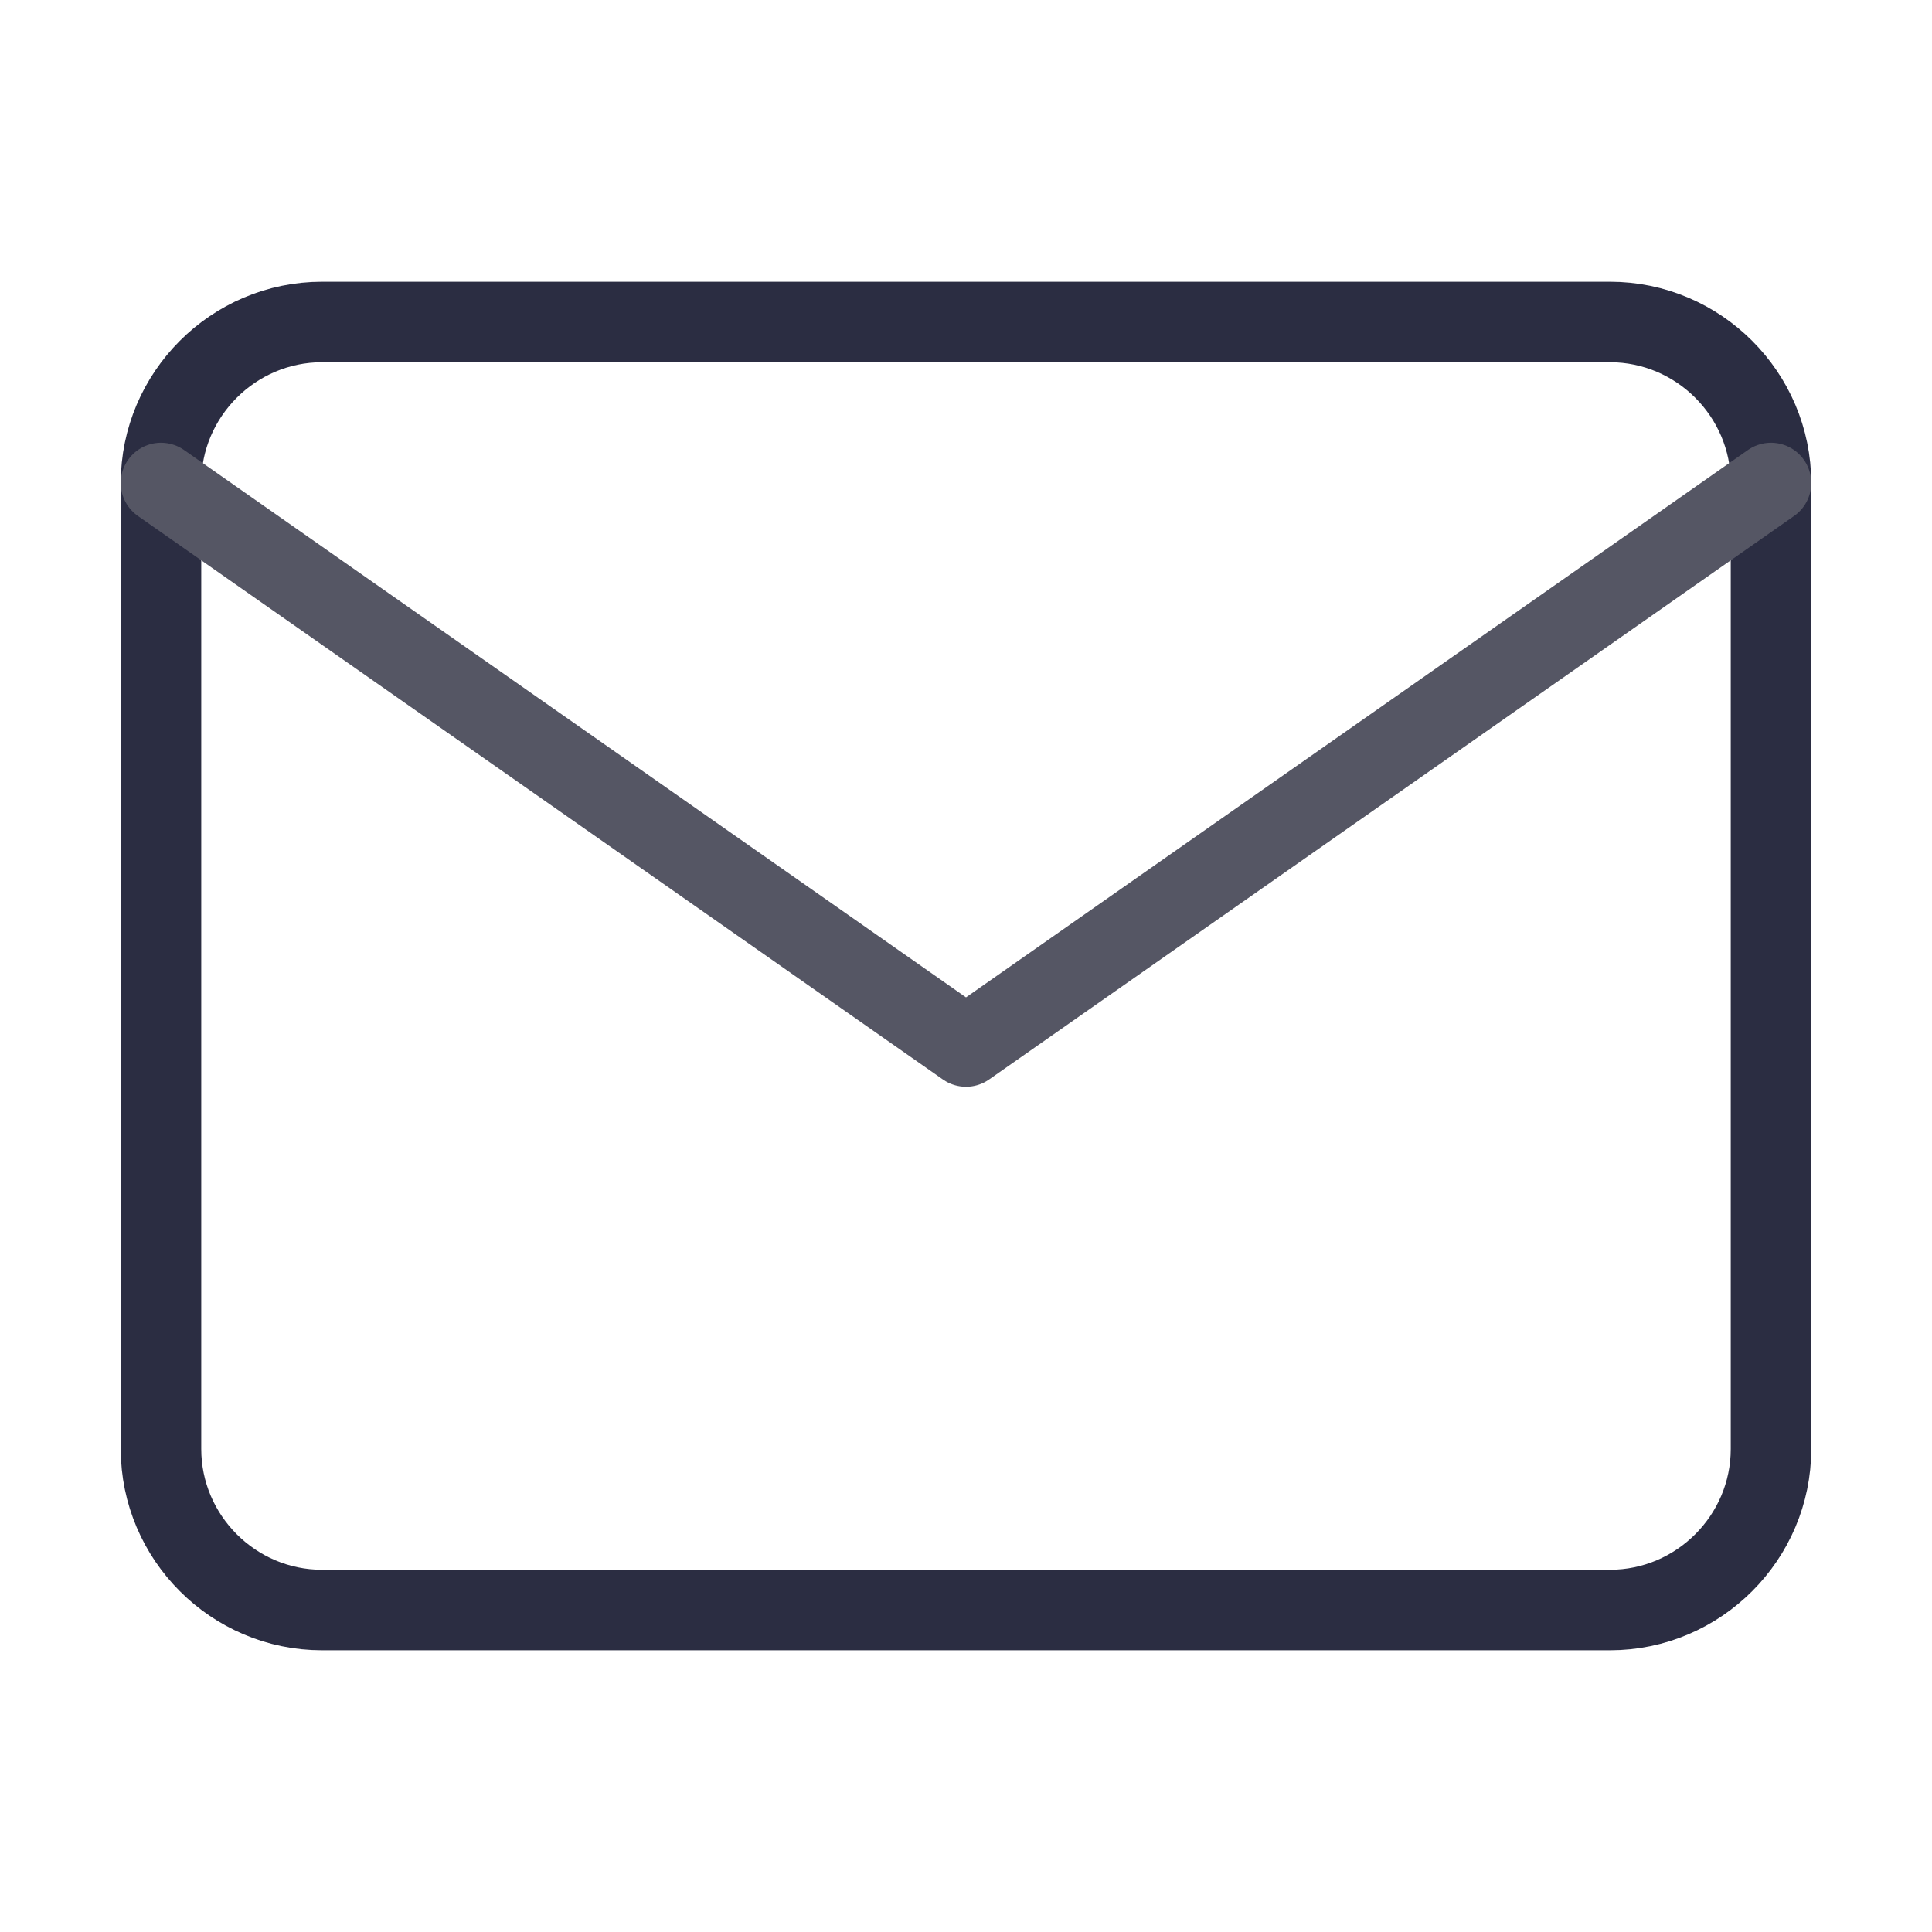
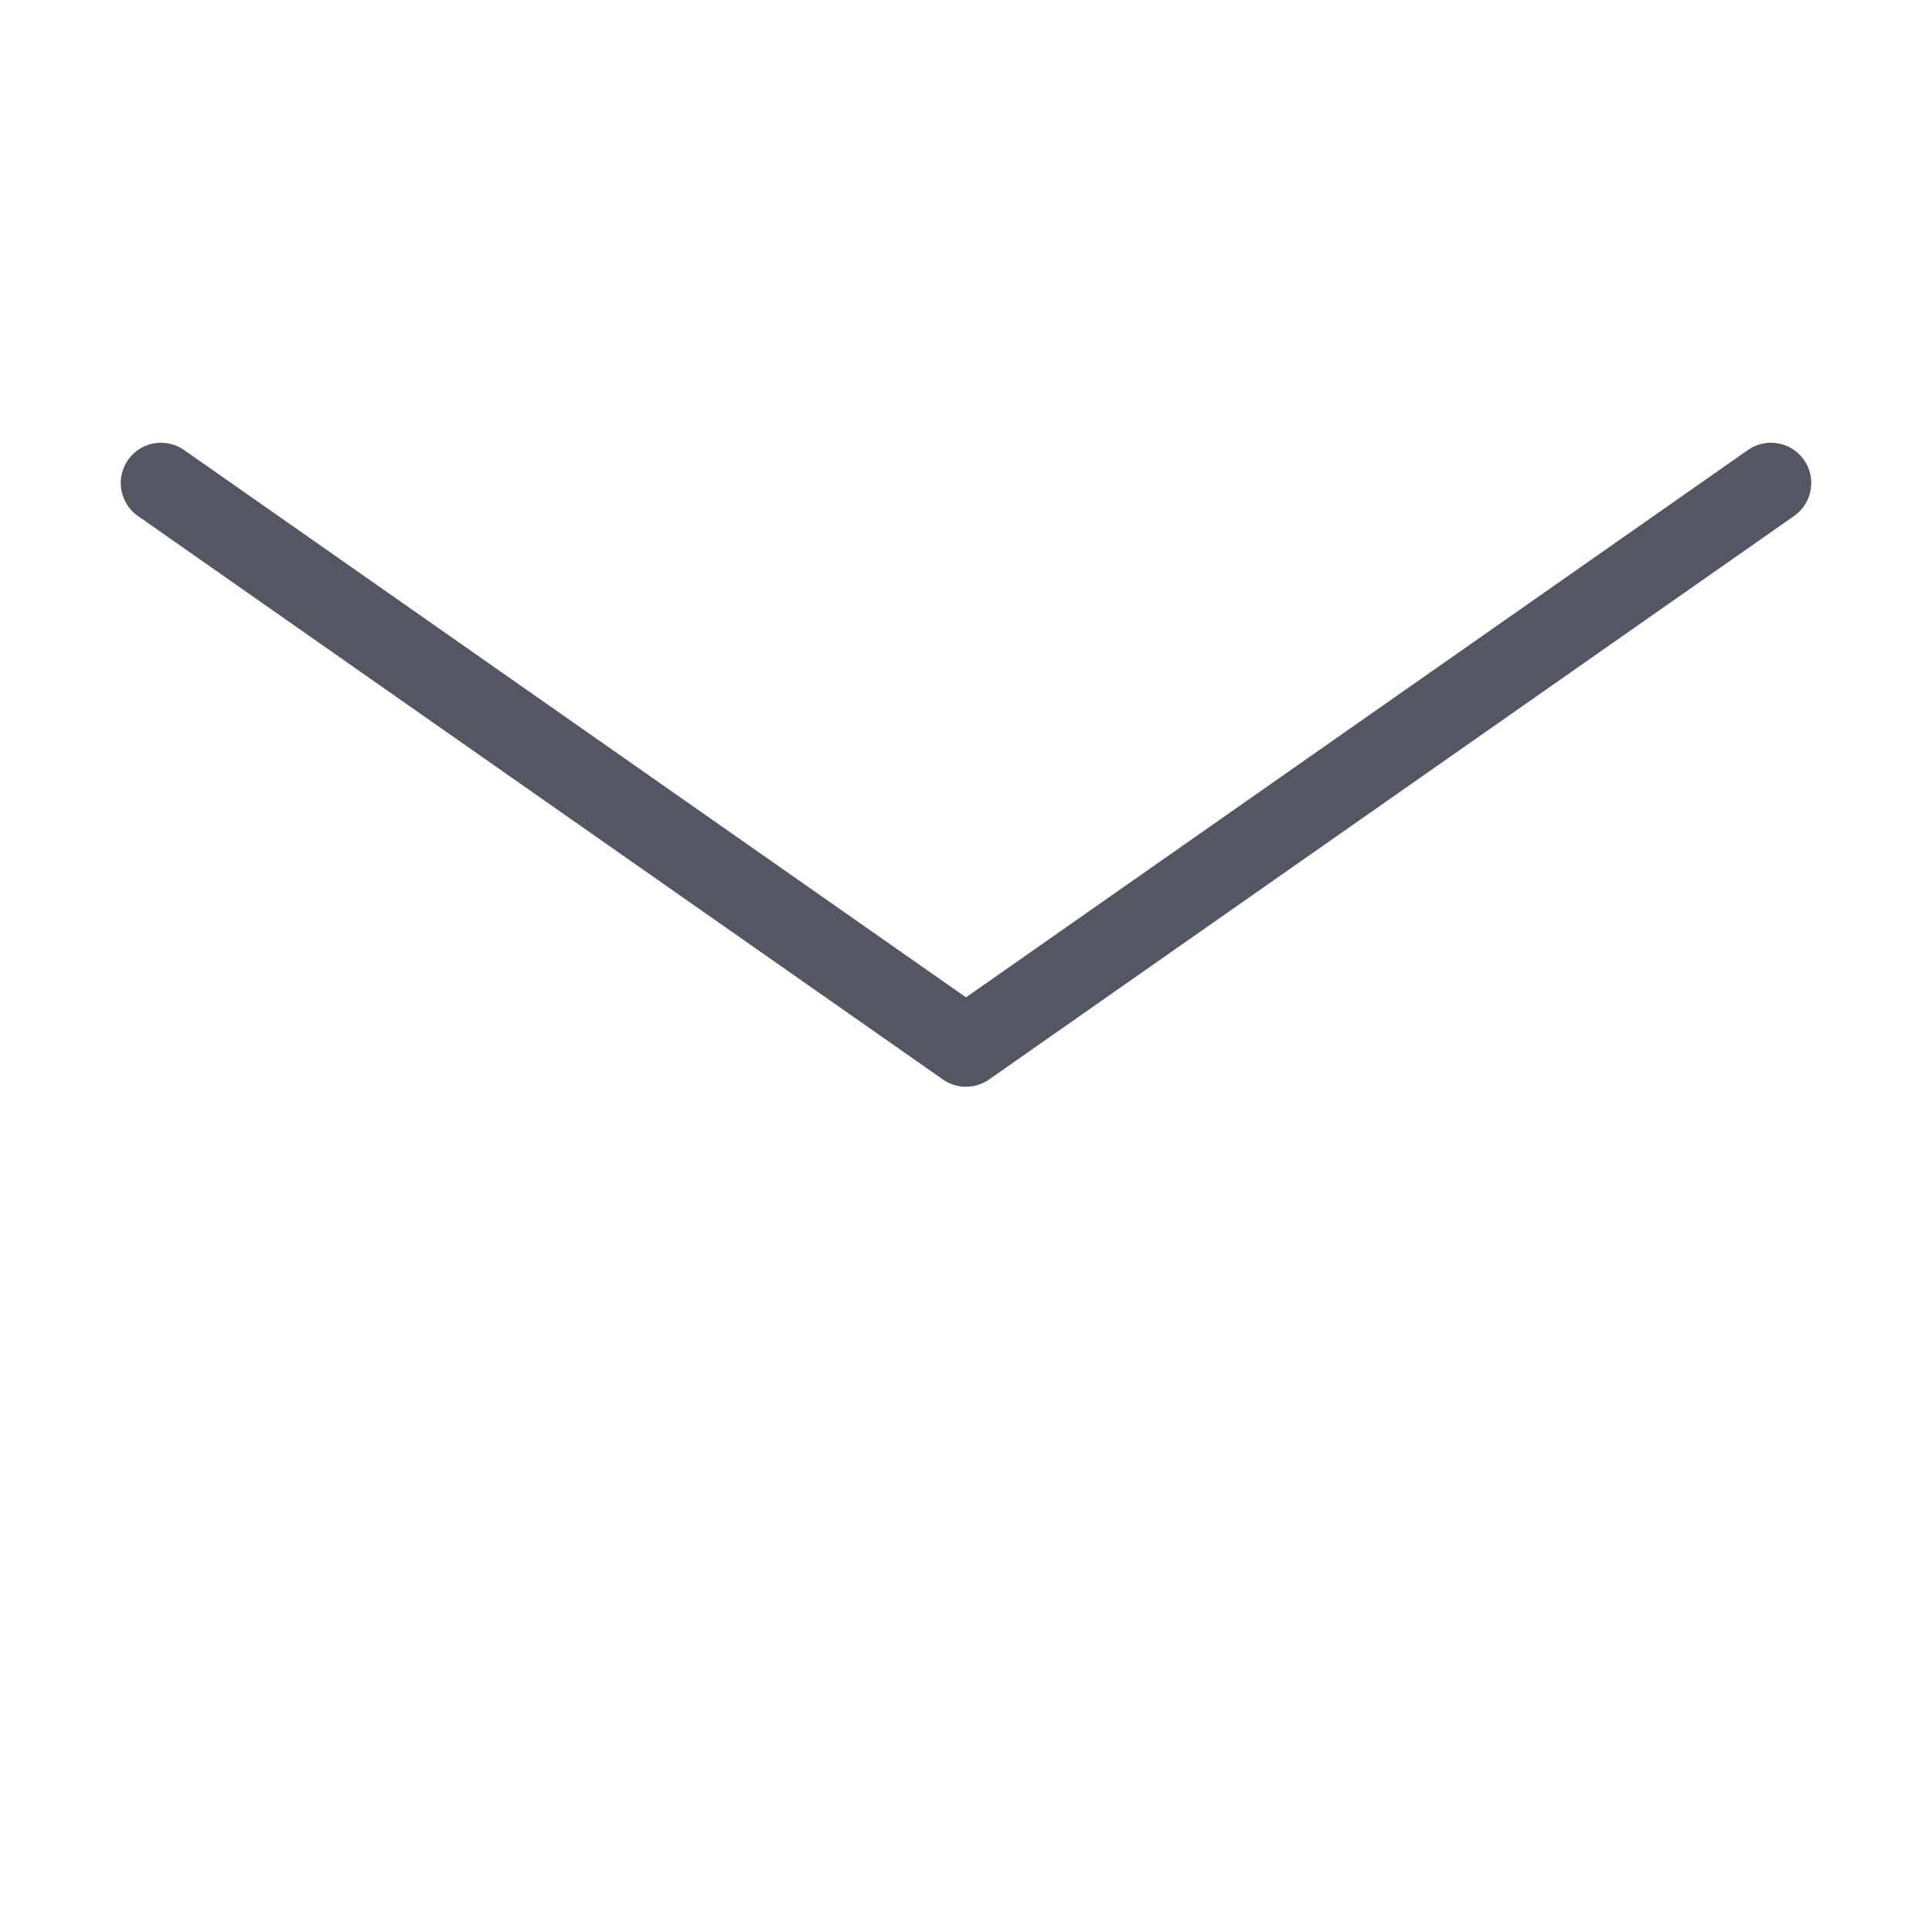
<svg xmlns="http://www.w3.org/2000/svg" fill="none" height="24" viewBox="0 0 24 24" width="24">
-   <path d="M4 4H20C21.1 4 22 4.9 22 6V18C22 19.1 21.1 20 20 20H4C2.9 20 2 19.1 2 18V6C2 4.9 2.9 4 4 4Z" stroke="#2B2D42" stroke-linecap="round" stroke-linejoin="round" />
  <path d="M22 6L12 13L2 6" stroke="#555664" stroke-linecap="round" stroke-linejoin="round" />
</svg>